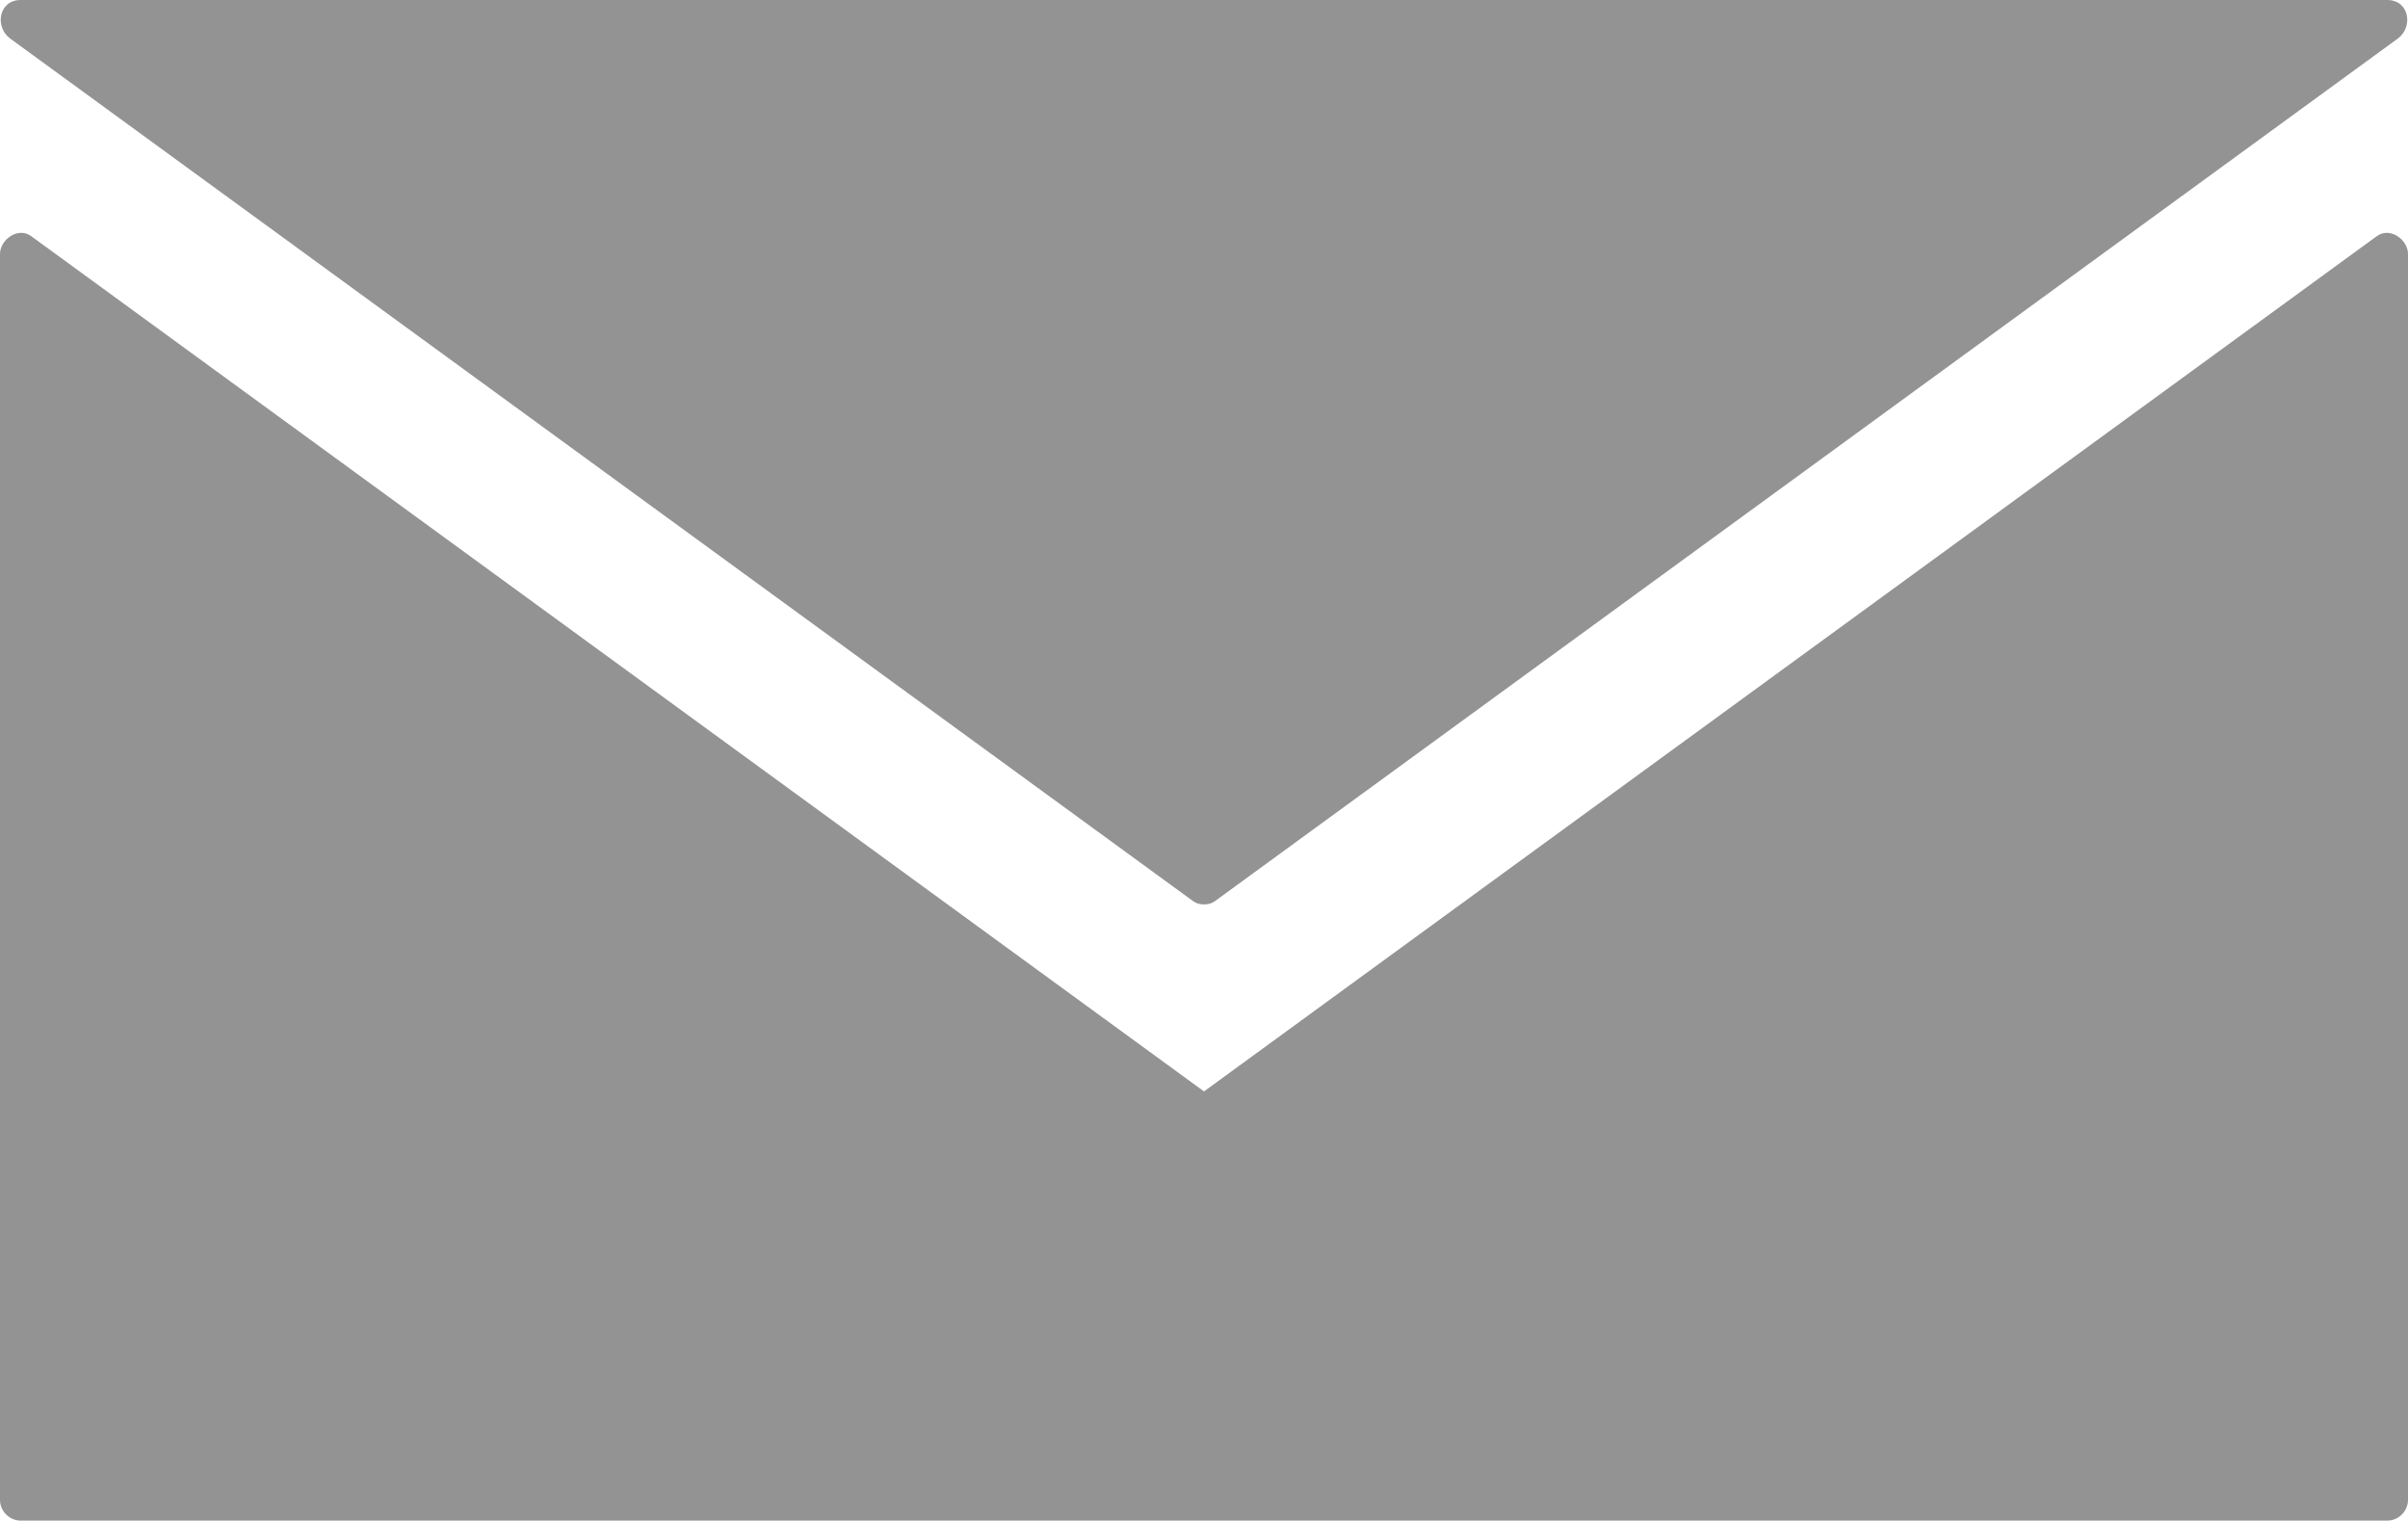
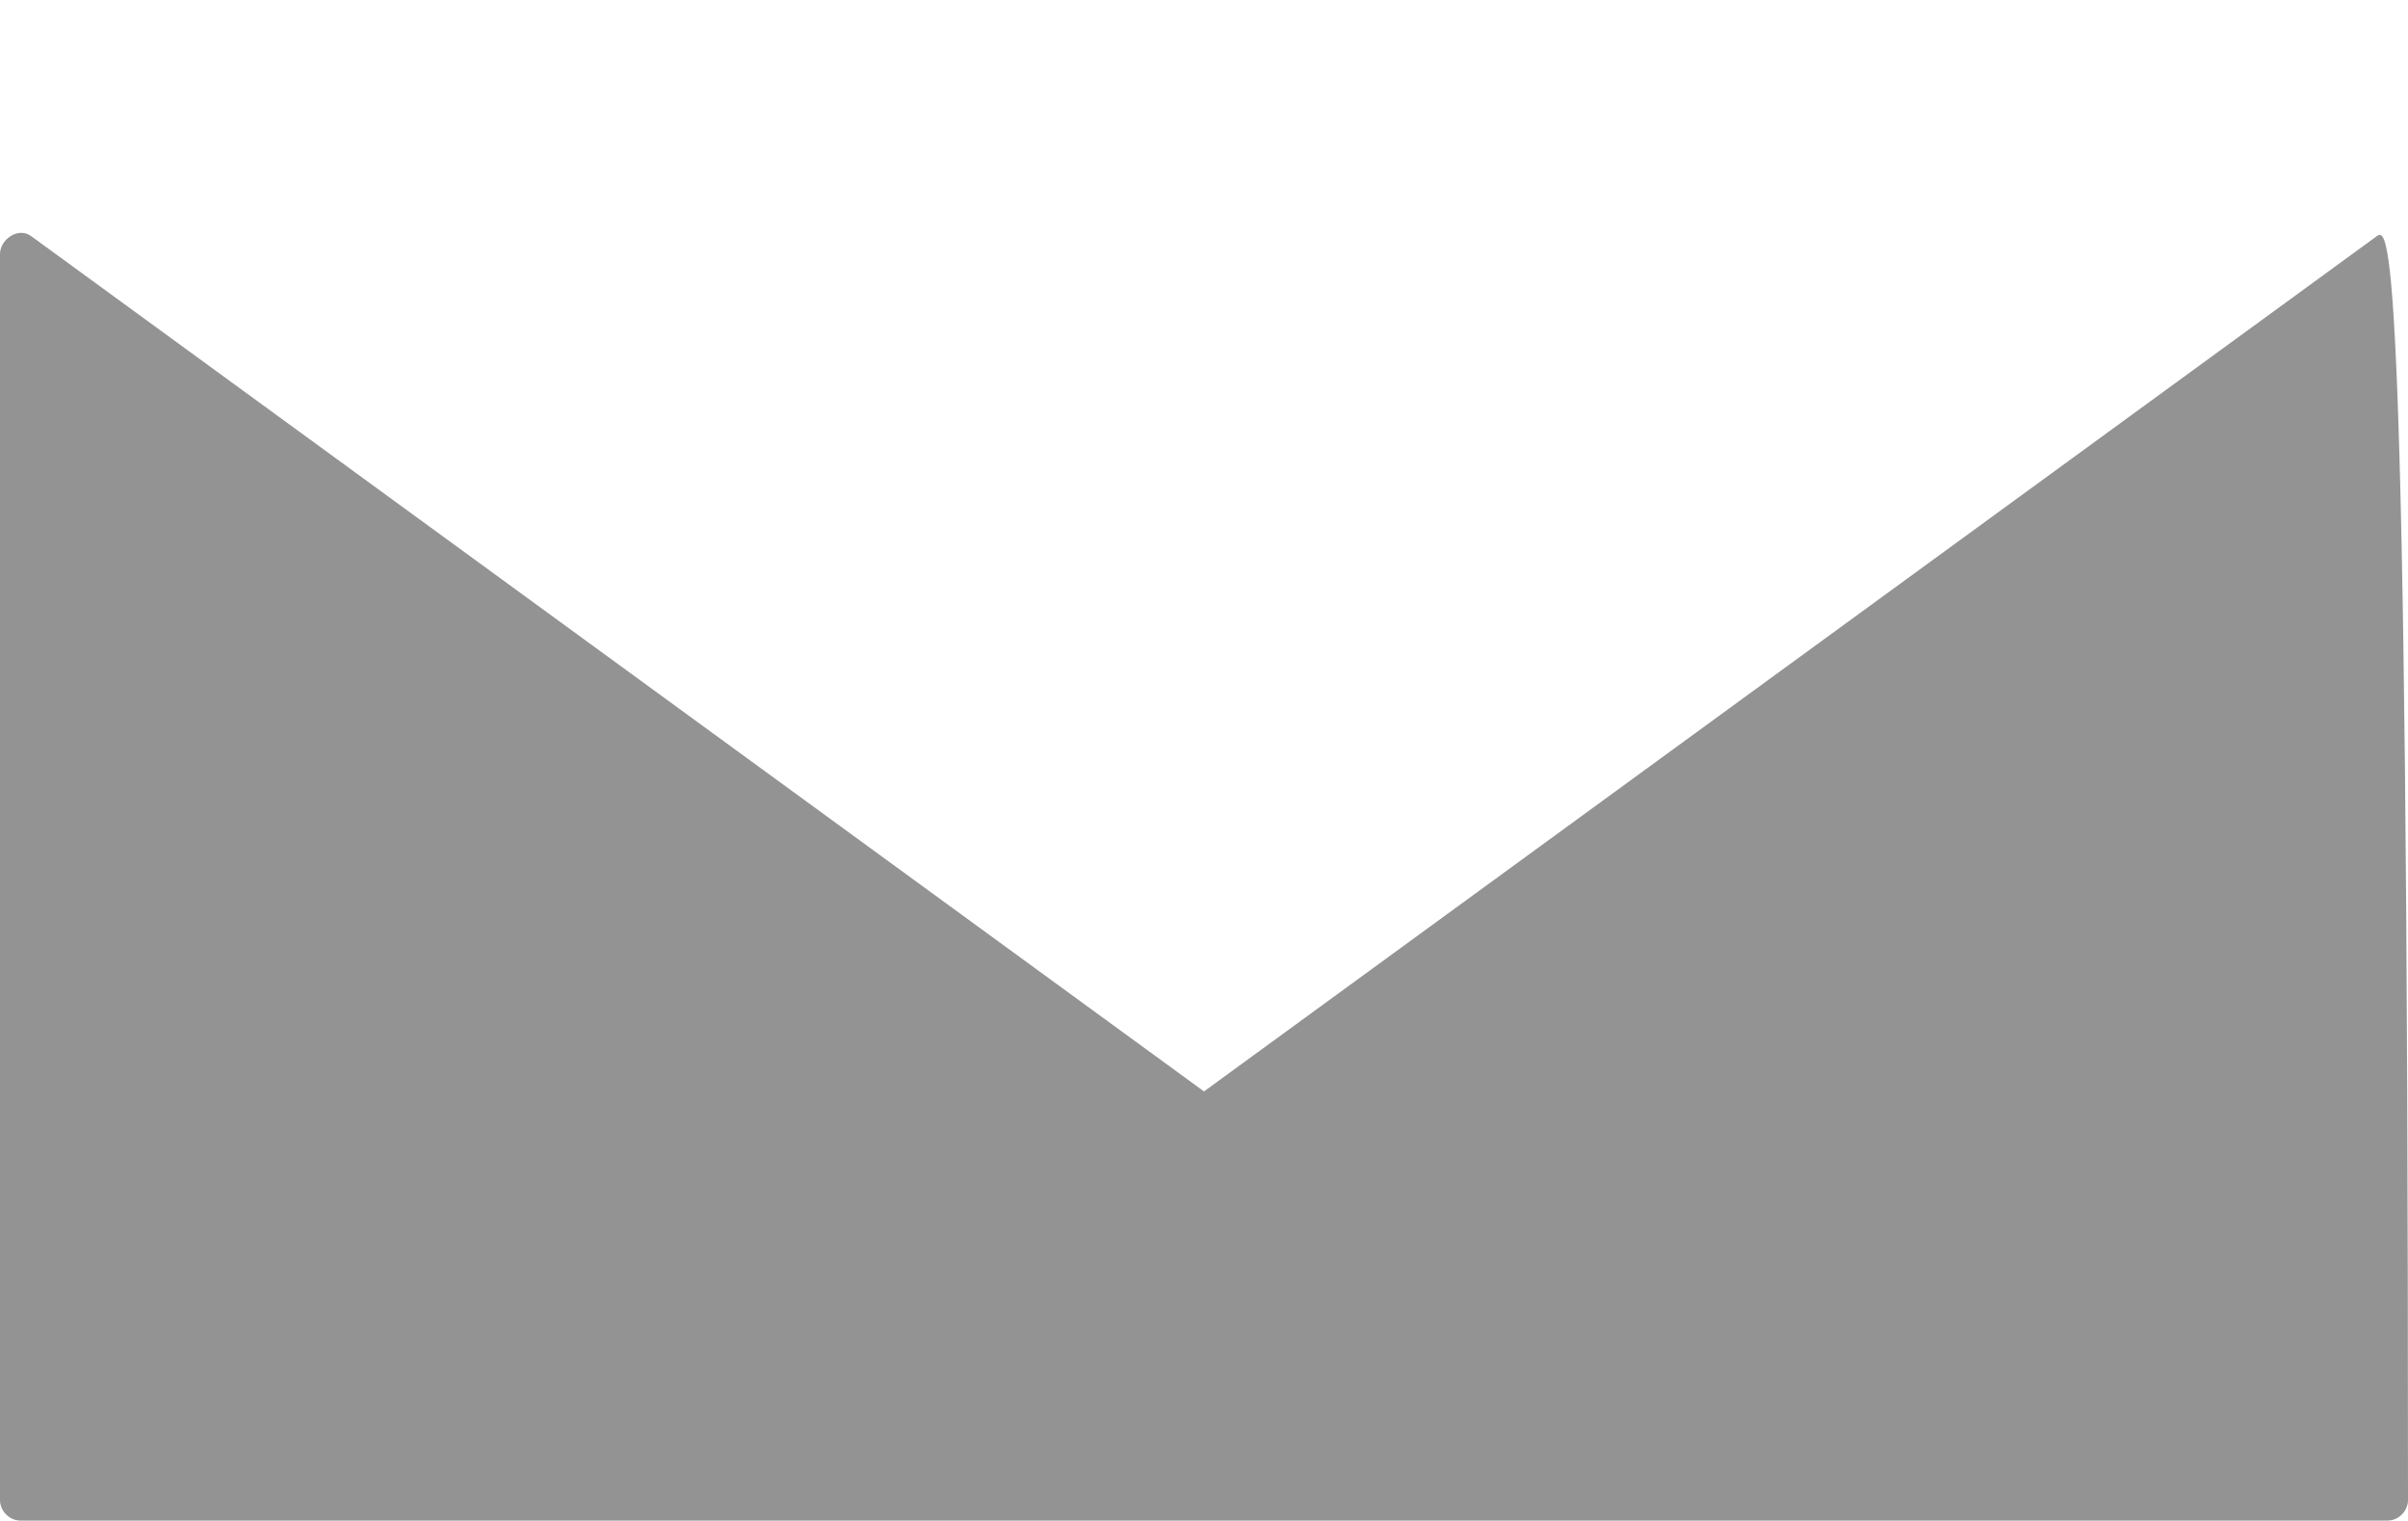
<svg xmlns="http://www.w3.org/2000/svg" xmlns:ns1="http://www.inkscape.org/namespaces/inkscape" xmlns:ns2="http://sodipodi.sourceforge.net/DTD/sodipodi-0.dtd" version="1.0" id="Layer_1" x="0px" y="0px" width="100px" height="63.145px" viewBox="0 0 100 63.145" enable-background="new 0 0 100 63.145" xml:space="preserve" ns1:version="0.48.1 r9760" ns2:docname="noun_project_426_1 2.svg">
  <defs id="defs9" />
  <ns2:namedview pagecolor="#ffffff" bordercolor="#666666" borderopacity="1" objecttolerance="10" gridtolerance="10" guidetolerance="10" ns1:pageopacity="0" ns1:pageshadow="2" ns1:window-width="1717" ns1:window-height="1062" id="namedview7" showgrid="false" ns1:zoom="4.1491804" ns1:cx="7.340973" ns1:cy="31.5725" ns1:window-x="1680" ns1:window-y="0" ns1:window-maximized="0" ns1:current-layer="Layer_1" />
-   <path d="M98.706,9.805C82.471,21.644,66.235,33.482,50.001,45.321L50,45.32l-0.001,0.001C33.765,33.482,17.529,21.644,1.294,9.805  C0.751,9.409,0,9.946,0,10.548c0,17.246,0,34.491,0,51.737c0,0.468,0.392,0.859,0.86,0.859c16.379,0,32.759,0,49.14,0  c16.38,0,32.761,0,49.14,0c0.469,0,0.86-0.392,0.86-0.859c0-17.246,0-34.492,0-51.737C100,9.946,99.249,9.409,98.706,9.805z" id="path3" style="fill:#939393;fill-opacity:1" />
-   <path d="M0.426,1.603c16.38,11.943,32.76,23.887,49.141,35.831c0.111,0.082,0.272,0.122,0.434,0.122s0.322-0.04,0.434-0.122  C66.814,25.489,83.194,13.546,99.574,1.603C100.231,1.123,100.058,0,99.14,0C82.76,0,66.379,0,50,0S17.24,0,0.86,0  C-0.058,0-0.231,1.123,0.426,1.603z" id="path5" style="fill:#939393;fill-opacity:1" />
+   <path d="M98.706,9.805C82.471,21.644,66.235,33.482,50.001,45.321L50,45.32l-0.001,0.001C33.765,33.482,17.529,21.644,1.294,9.805  C0.751,9.409,0,9.946,0,10.548c0,17.246,0,34.491,0,51.737c0,0.468,0.392,0.859,0.86,0.859c16.379,0,32.759,0,49.14,0  c16.38,0,32.761,0,49.14,0c0.469,0,0.86-0.392,0.86-0.859C100,9.946,99.249,9.409,98.706,9.805z" id="path3" style="fill:#939393;fill-opacity:1" />
</svg>